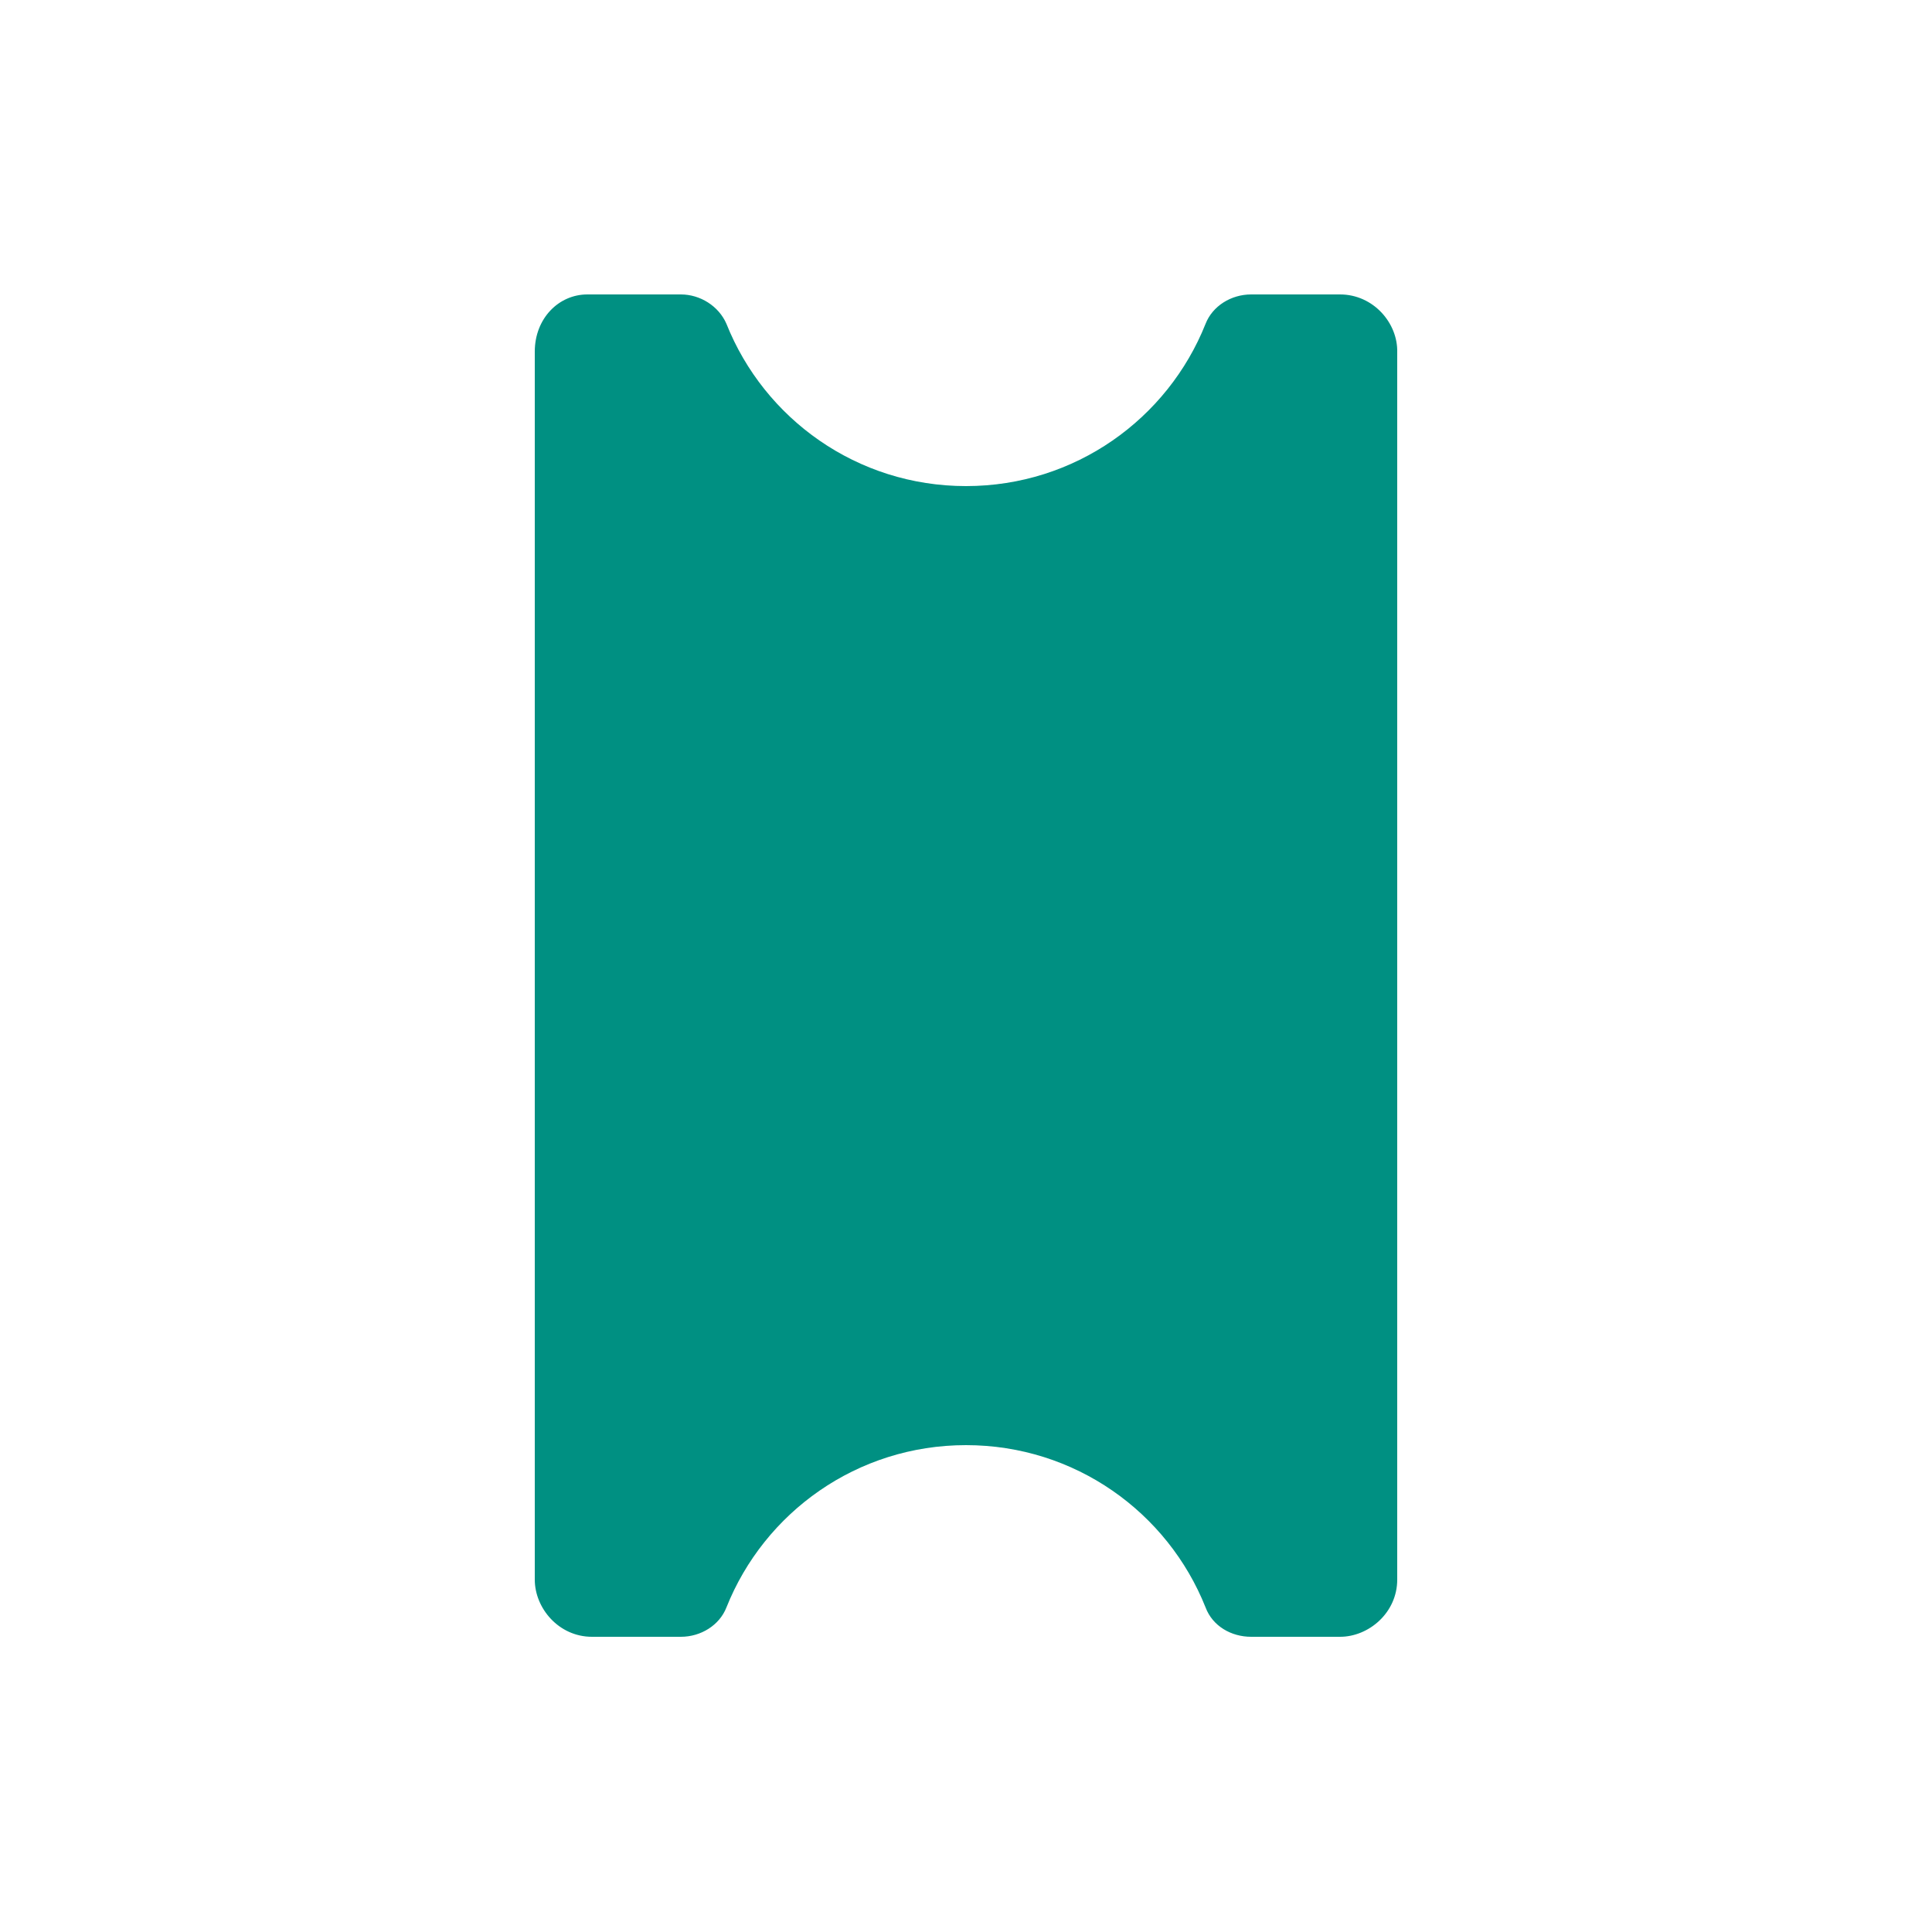
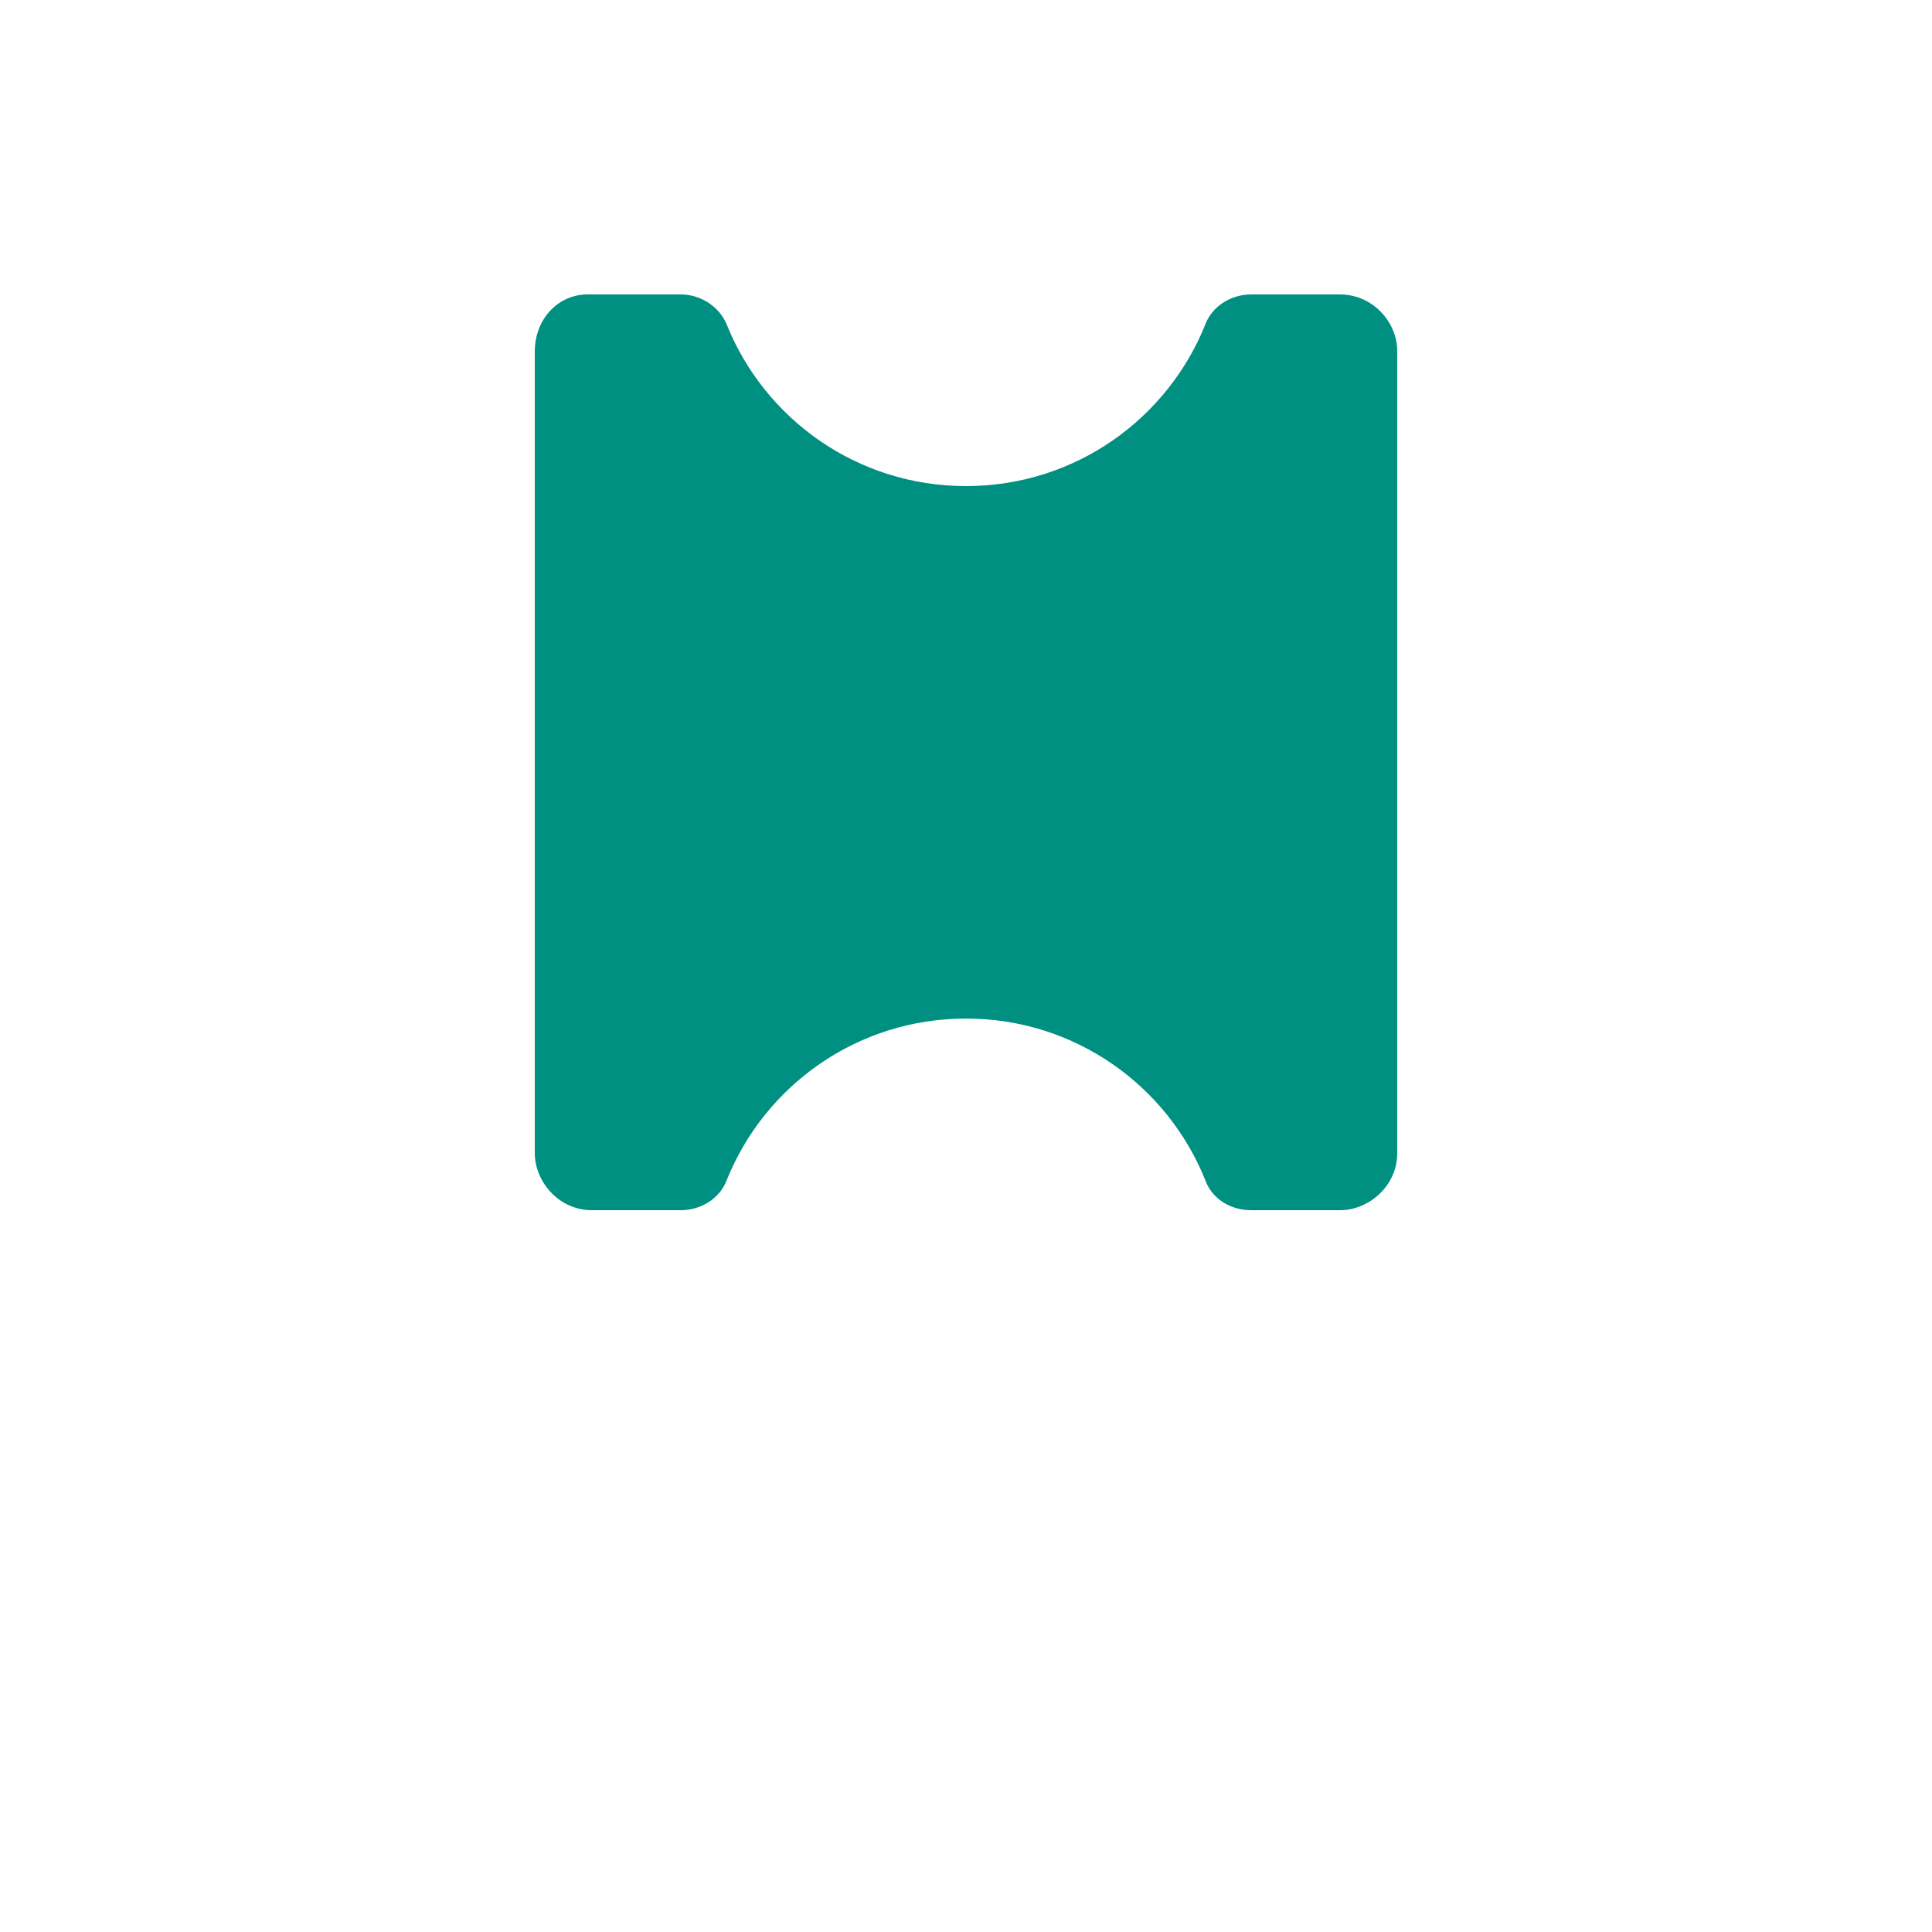
<svg xmlns="http://www.w3.org/2000/svg" version="1.1" x="0px" y="0px" viewBox="0 0 25 25" style="enable-background:new 0 0 25 25;" xml:space="preserve">
  <style type="text/css">
	.st0{display:none;}
	.st1{display:inline;}
	.st2{fill:#009082;}
	.st3{fill:#FFFFFF;stroke:#009082;stroke-miterlimit:10;}
</style>
  <g id="Capa_2" class="st0">
</g>
  <g id="Capa_3">
</g>
  <g id="Capa_4">
-     <path class="st2" d="M17.34,3.81h-1.15c-0.26,0-0.5,0.15-0.59,0.38c-0.49,1.23-1.69,2.1-3.1,2.1c-1.41,0-2.61-0.87-3.1-2.1   C9.3,3.96,9.06,3.81,8.81,3.81H7.6c-0.37,0-0.68,0.31-0.68,0.74v5.52v0.31v0.62v0.5v8.94c0,0.37,0.31,0.74,0.74,0.74h1.15   c0.26,0,0.5-0.15,0.59-0.38c0.49-1.23,1.69-2.1,3.1-2.1c1.41,0,2.61,0.87,3.1,2.1c0.09,0.24,0.33,0.38,0.59,0.38h1.15   c0.37,0,0.74-0.31,0.74-0.74v-8.94v-0.5v-0.62v-0.31V4.56C18.09,4.18,17.77,3.81,17.34,3.81" />
+     <path class="st2" d="M17.34,3.81h-1.15c-0.26,0-0.5,0.15-0.59,0.38c-0.49,1.23-1.69,2.1-3.1,2.1c-1.41,0-2.61-0.87-3.1-2.1   C9.3,3.96,9.06,3.81,8.81,3.81H7.6c-0.37,0-0.68,0.31-0.68,0.74v0.31v0.62v0.5v8.94c0,0.37,0.31,0.74,0.74,0.74h1.15   c0.26,0,0.5-0.15,0.59-0.38c0.49-1.23,1.69-2.1,3.1-2.1c1.41,0,2.61,0.87,3.1,2.1c0.09,0.24,0.33,0.38,0.59,0.38h1.15   c0.37,0,0.74-0.31,0.74-0.74v-8.94v-0.5v-0.62v-0.31V4.56C18.09,4.18,17.77,3.81,17.34,3.81" />
  </g>
</svg>